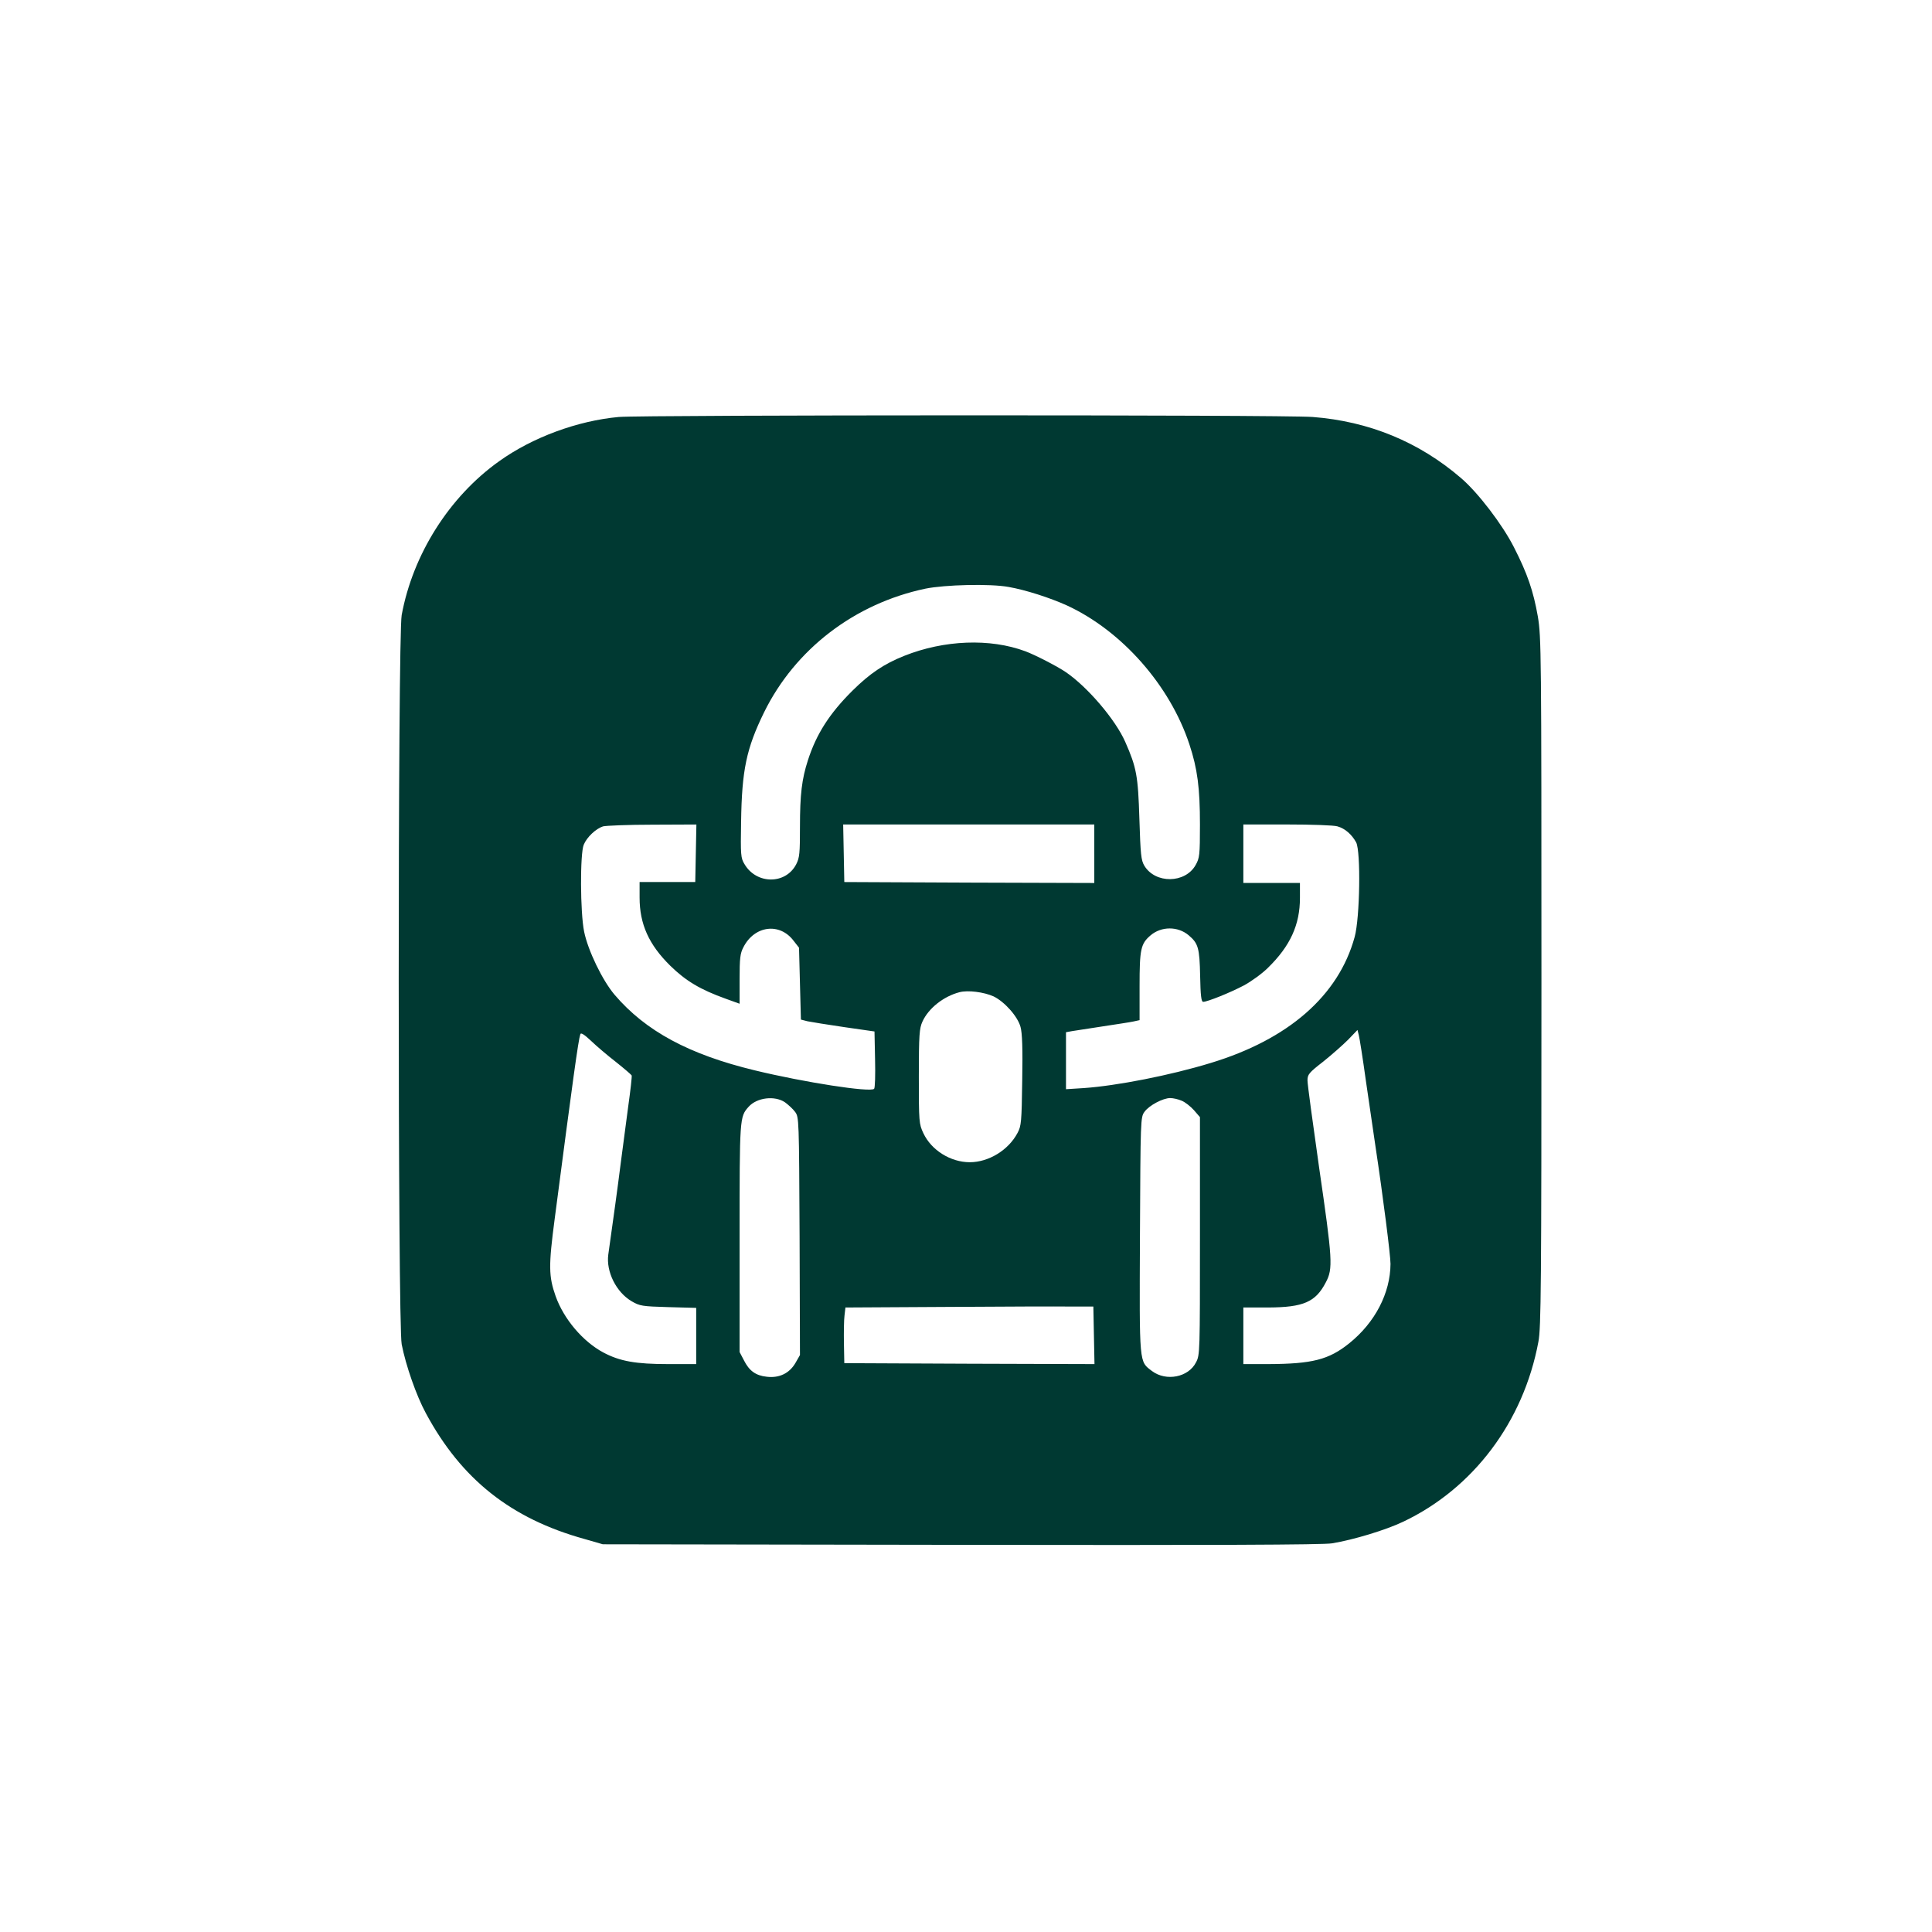
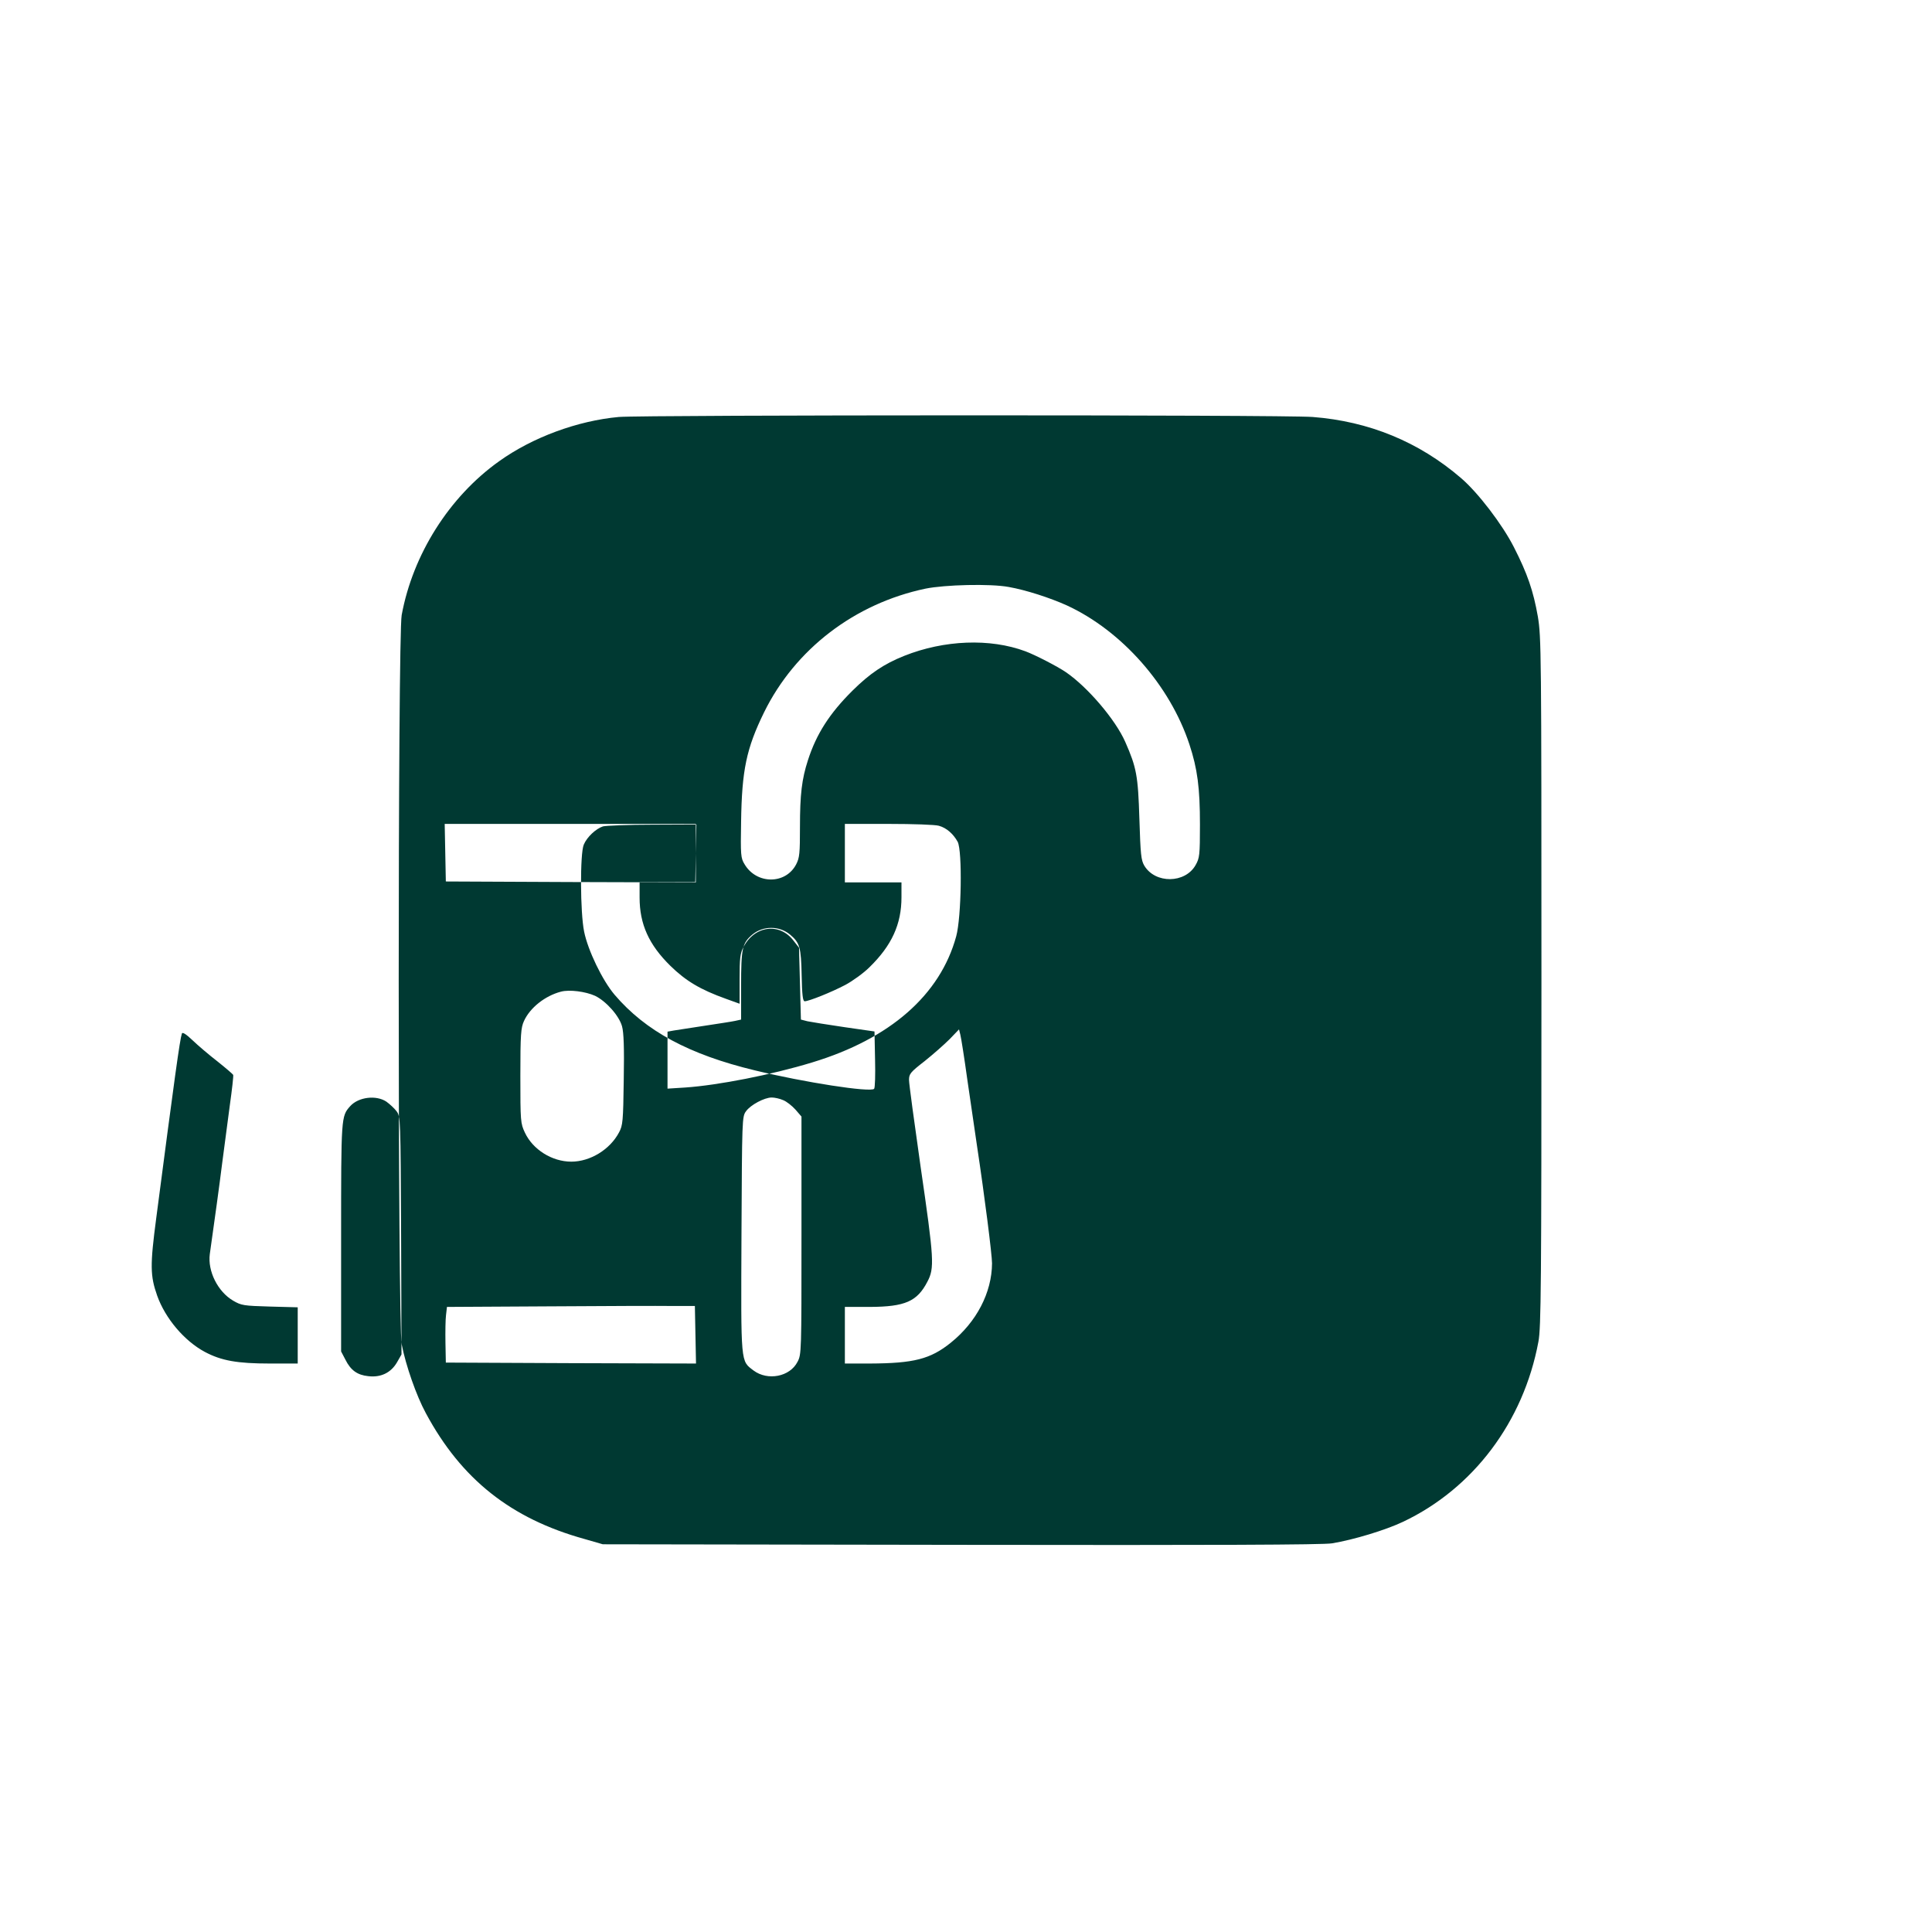
<svg xmlns="http://www.w3.org/2000/svg" version="1.0" width="1024pt" height="1024pt" viewBox="0 0 1024 1024" preserveAspectRatio="xMidYMid meet">
  <g transform="translate(0,1024) scale(0.1,-0.1)" fill="#003932" stroke="none">
-     <path d="M3280 8030 c-219 -20 -458 -108 -635 -235 -264 -188 -457 -494 -516 -815 -21 -112 -21 -3761 0 -3865 22 -113 78 -273 128 -365 188 -350 451 -559 841 -667 l97 -28 1900 -3 c1333 -2 1919 0 1965 8 115 19 283 70 376 114 372 176 639 530 718 955 14 74 16 294 16 1906 0 1761 -1 1827 -19 1937 -24 136 -55 227 -127 368 -61 120 -190 289 -280 366 -223 192 -488 301 -787 324 -155 12 -3545 11 -3677 0z m2066 -901 c91 -16 218 -57 309 -98 292 -135 546 -424 649 -736 43 -130 56 -232 56 -425 0 -163 -2 -178 -23 -215 -55 -98 -214 -100 -272 -3 -17 29 -20 58 -26 248 -7 228 -15 272 -75 408 -52 118 -199 290 -314 369 -47 32 -164 92 -215 111 -188 70 -431 60 -642 -24 -108 -43 -183 -94 -274 -184 -122 -121 -192 -230 -237 -370 -32 -99 -42 -180 -42 -353 0 -139 -2 -163 -20 -198 -56 -108 -211 -107 -274 1 -20 32 -21 49 -18 225 4 273 28 388 122 580 165 335 480 576 855 655 103 21 344 27 441 9z m-1658 -1411 l-3 -153 -148 0 -147 0 0 -82 c0 -141 49 -250 163 -362 82 -80 158 -126 295 -175 l72 -26 0 131 c0 109 3 136 20 168 58 115 192 133 266 35 l29 -37 5 -191 5 -190 35 -9 c19 -4 107 -18 195 -31 l160 -23 3 -148 c2 -81 0 -151 -5 -156 -20 -20 -369 34 -633 98 -348 84 -578 208 -742 400 -65 76 -142 236 -162 335 -21 102 -22 414 -2 461 17 41 65 85 102 97 16 4 134 9 262 9 l233 1 -3 -152z m2112 -3 l0 -155 -662 2 -663 3 -3 153 -3 152 666 0 665 0 0 -155z m1289 145 c40 -11 76 -43 99 -85 25 -49 20 -399 -8 -501 -85 -311 -351 -543 -763 -668 -216 -66 -499 -121 -672 -133 l-95 -6 0 151 0 151 33 6 c17 3 91 14 162 25 72 11 145 22 163 26 l32 7 0 179 c0 198 6 226 59 271 57 48 144 48 201 0 51 -43 58 -67 61 -216 2 -103 6 -137 16 -137 22 0 142 48 216 87 39 21 97 63 127 93 119 116 170 229 170 371 l0 79 -150 0 -150 0 0 155 0 155 233 0 c127 0 247 -4 266 -10z m-1823 -901 c58 -28 128 -106 143 -162 9 -32 12 -114 9 -283 -3 -221 -5 -242 -25 -279 -48 -91 -153 -155 -253 -155 -102 0 -204 64 -246 154 -23 49 -24 59 -24 301 0 221 3 255 19 290 32 71 112 134 196 156 45 12 130 1 181 -22z m1973 -444 c17 -115 40 -273 51 -349 41 -271 80 -580 80 -625 -1 -155 -82 -311 -219 -421 -108 -87 -197 -109 -428 -110 l-133 0 0 150 0 150 133 0 c186 1 250 29 304 133 39 73 36 118 -36 613 -33 232 -61 437 -61 457 0 32 7 41 83 100 45 36 104 88 132 116 l50 52 7 -28 c4 -15 21 -122 37 -238z m-3974 96 c44 -35 81 -67 83 -71 2 -5 -6 -77 -18 -162 -11 -84 -29 -220 -40 -303 -16 -128 -39 -294 -66 -485 -12 -90 42 -199 124 -247 43 -25 55 -27 194 -31 l148 -4 0 -149 0 -149 -147 0 c-174 0 -258 15 -346 62 -108 58 -209 177 -252 298 -37 105 -38 160 -5 410 97 742 125 946 136 979 3 9 21 -2 57 -36 28 -27 88 -78 132 -112z m895 -213 c18 -13 43 -36 54 -51 21 -28 21 -37 24 -659 l2 -630 -24 -42 c-32 -55 -86 -81 -152 -73 -58 6 -93 31 -121 87 l-23 44 0 603 c0 642 0 643 48 697 44 49 138 60 192 24z m2103 8 c18 -7 47 -30 65 -50 l32 -37 0 -630 c0 -617 0 -631 -21 -670 -40 -79 -158 -102 -233 -46 -69 53 -67 26 -64 721 3 612 3 625 24 653 24 34 98 73 136 73 16 0 43 -6 61 -14z m-465 -1244 l3 -152 -663 2 -663 3 -2 105 c-1 58 0 124 3 147 l5 43 537 3 c295 2 591 3 657 2 l120 0 3 -153z" />
+     <path d="M3280 8030 c-219 -20 -458 -108 -635 -235 -264 -188 -457 -494 -516 -815 -21 -112 -21 -3761 0 -3865 22 -113 78 -273 128 -365 188 -350 451 -559 841 -667 l97 -28 1900 -3 c1333 -2 1919 0 1965 8 115 19 283 70 376 114 372 176 639 530 718 955 14 74 16 294 16 1906 0 1761 -1 1827 -19 1937 -24 136 -55 227 -127 368 -61 120 -190 289 -280 366 -223 192 -488 301 -787 324 -155 12 -3545 11 -3677 0z m2066 -901 c91 -16 218 -57 309 -98 292 -135 546 -424 649 -736 43 -130 56 -232 56 -425 0 -163 -2 -178 -23 -215 -55 -98 -214 -100 -272 -3 -17 29 -20 58 -26 248 -7 228 -15 272 -75 408 -52 118 -199 290 -314 369 -47 32 -164 92 -215 111 -188 70 -431 60 -642 -24 -108 -43 -183 -94 -274 -184 -122 -121 -192 -230 -237 -370 -32 -99 -42 -180 -42 -353 0 -139 -2 -163 -20 -198 -56 -108 -211 -107 -274 1 -20 32 -21 49 -18 225 4 273 28 388 122 580 165 335 480 576 855 655 103 21 344 27 441 9z m-1658 -1411 l-3 -153 -148 0 -147 0 0 -82 c0 -141 49 -250 163 -362 82 -80 158 -126 295 -175 l72 -26 0 131 c0 109 3 136 20 168 58 115 192 133 266 35 l29 -37 5 -191 5 -190 35 -9 c19 -4 107 -18 195 -31 l160 -23 3 -148 c2 -81 0 -151 -5 -156 -20 -20 -369 34 -633 98 -348 84 -578 208 -742 400 -65 76 -142 236 -162 335 -21 102 -22 414 -2 461 17 41 65 85 102 97 16 4 134 9 262 9 l233 1 -3 -152z l0 -155 -662 2 -663 3 -3 153 -3 152 666 0 665 0 0 -155z m1289 145 c40 -11 76 -43 99 -85 25 -49 20 -399 -8 -501 -85 -311 -351 -543 -763 -668 -216 -66 -499 -121 -672 -133 l-95 -6 0 151 0 151 33 6 c17 3 91 14 162 25 72 11 145 22 163 26 l32 7 0 179 c0 198 6 226 59 271 57 48 144 48 201 0 51 -43 58 -67 61 -216 2 -103 6 -137 16 -137 22 0 142 48 216 87 39 21 97 63 127 93 119 116 170 229 170 371 l0 79 -150 0 -150 0 0 155 0 155 233 0 c127 0 247 -4 266 -10z m-1823 -901 c58 -28 128 -106 143 -162 9 -32 12 -114 9 -283 -3 -221 -5 -242 -25 -279 -48 -91 -153 -155 -253 -155 -102 0 -204 64 -246 154 -23 49 -24 59 -24 301 0 221 3 255 19 290 32 71 112 134 196 156 45 12 130 1 181 -22z m1973 -444 c17 -115 40 -273 51 -349 41 -271 80 -580 80 -625 -1 -155 -82 -311 -219 -421 -108 -87 -197 -109 -428 -110 l-133 0 0 150 0 150 133 0 c186 1 250 29 304 133 39 73 36 118 -36 613 -33 232 -61 437 -61 457 0 32 7 41 83 100 45 36 104 88 132 116 l50 52 7 -28 c4 -15 21 -122 37 -238z m-3974 96 c44 -35 81 -67 83 -71 2 -5 -6 -77 -18 -162 -11 -84 -29 -220 -40 -303 -16 -128 -39 -294 -66 -485 -12 -90 42 -199 124 -247 43 -25 55 -27 194 -31 l148 -4 0 -149 0 -149 -147 0 c-174 0 -258 15 -346 62 -108 58 -209 177 -252 298 -37 105 -38 160 -5 410 97 742 125 946 136 979 3 9 21 -2 57 -36 28 -27 88 -78 132 -112z m895 -213 c18 -13 43 -36 54 -51 21 -28 21 -37 24 -659 l2 -630 -24 -42 c-32 -55 -86 -81 -152 -73 -58 6 -93 31 -121 87 l-23 44 0 603 c0 642 0 643 48 697 44 49 138 60 192 24z m2103 8 c18 -7 47 -30 65 -50 l32 -37 0 -630 c0 -617 0 -631 -21 -670 -40 -79 -158 -102 -233 -46 -69 53 -67 26 -64 721 3 612 3 625 24 653 24 34 98 73 136 73 16 0 43 -6 61 -14z m-465 -1244 l3 -152 -663 2 -663 3 -2 105 c-1 58 0 124 3 147 l5 43 537 3 c295 2 591 3 657 2 l120 0 3 -153z" />
  </g>
</svg>